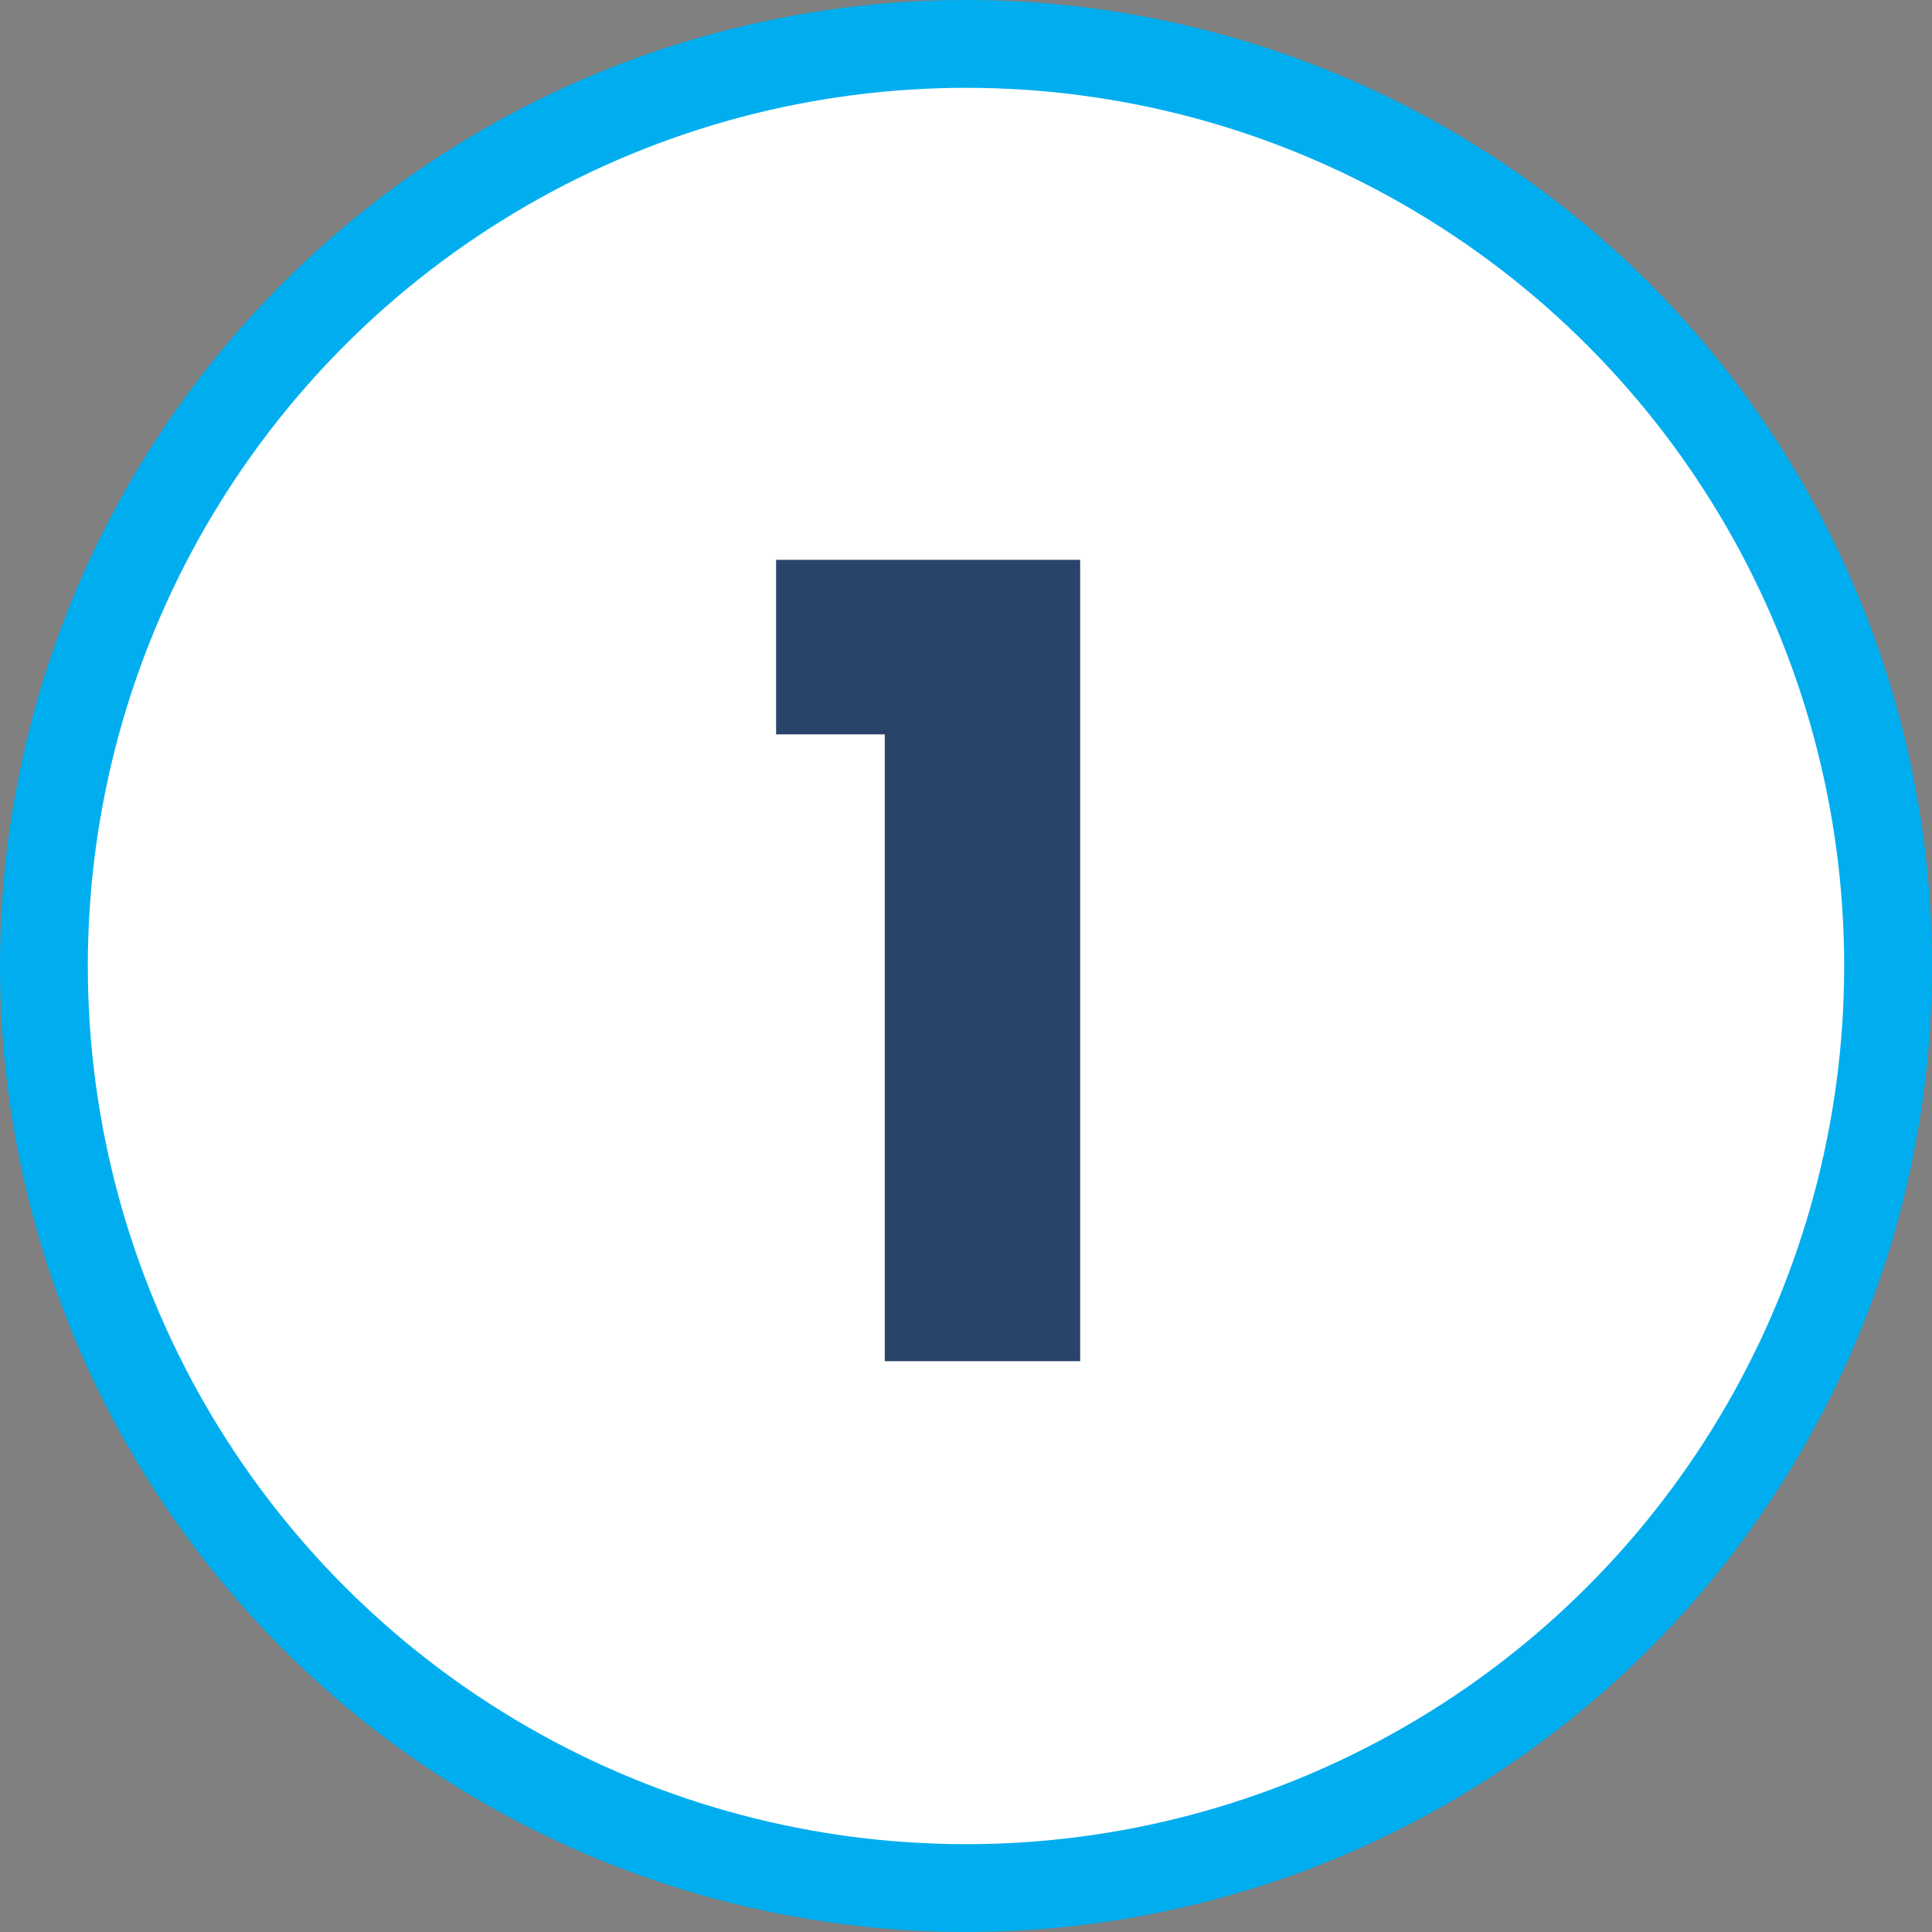
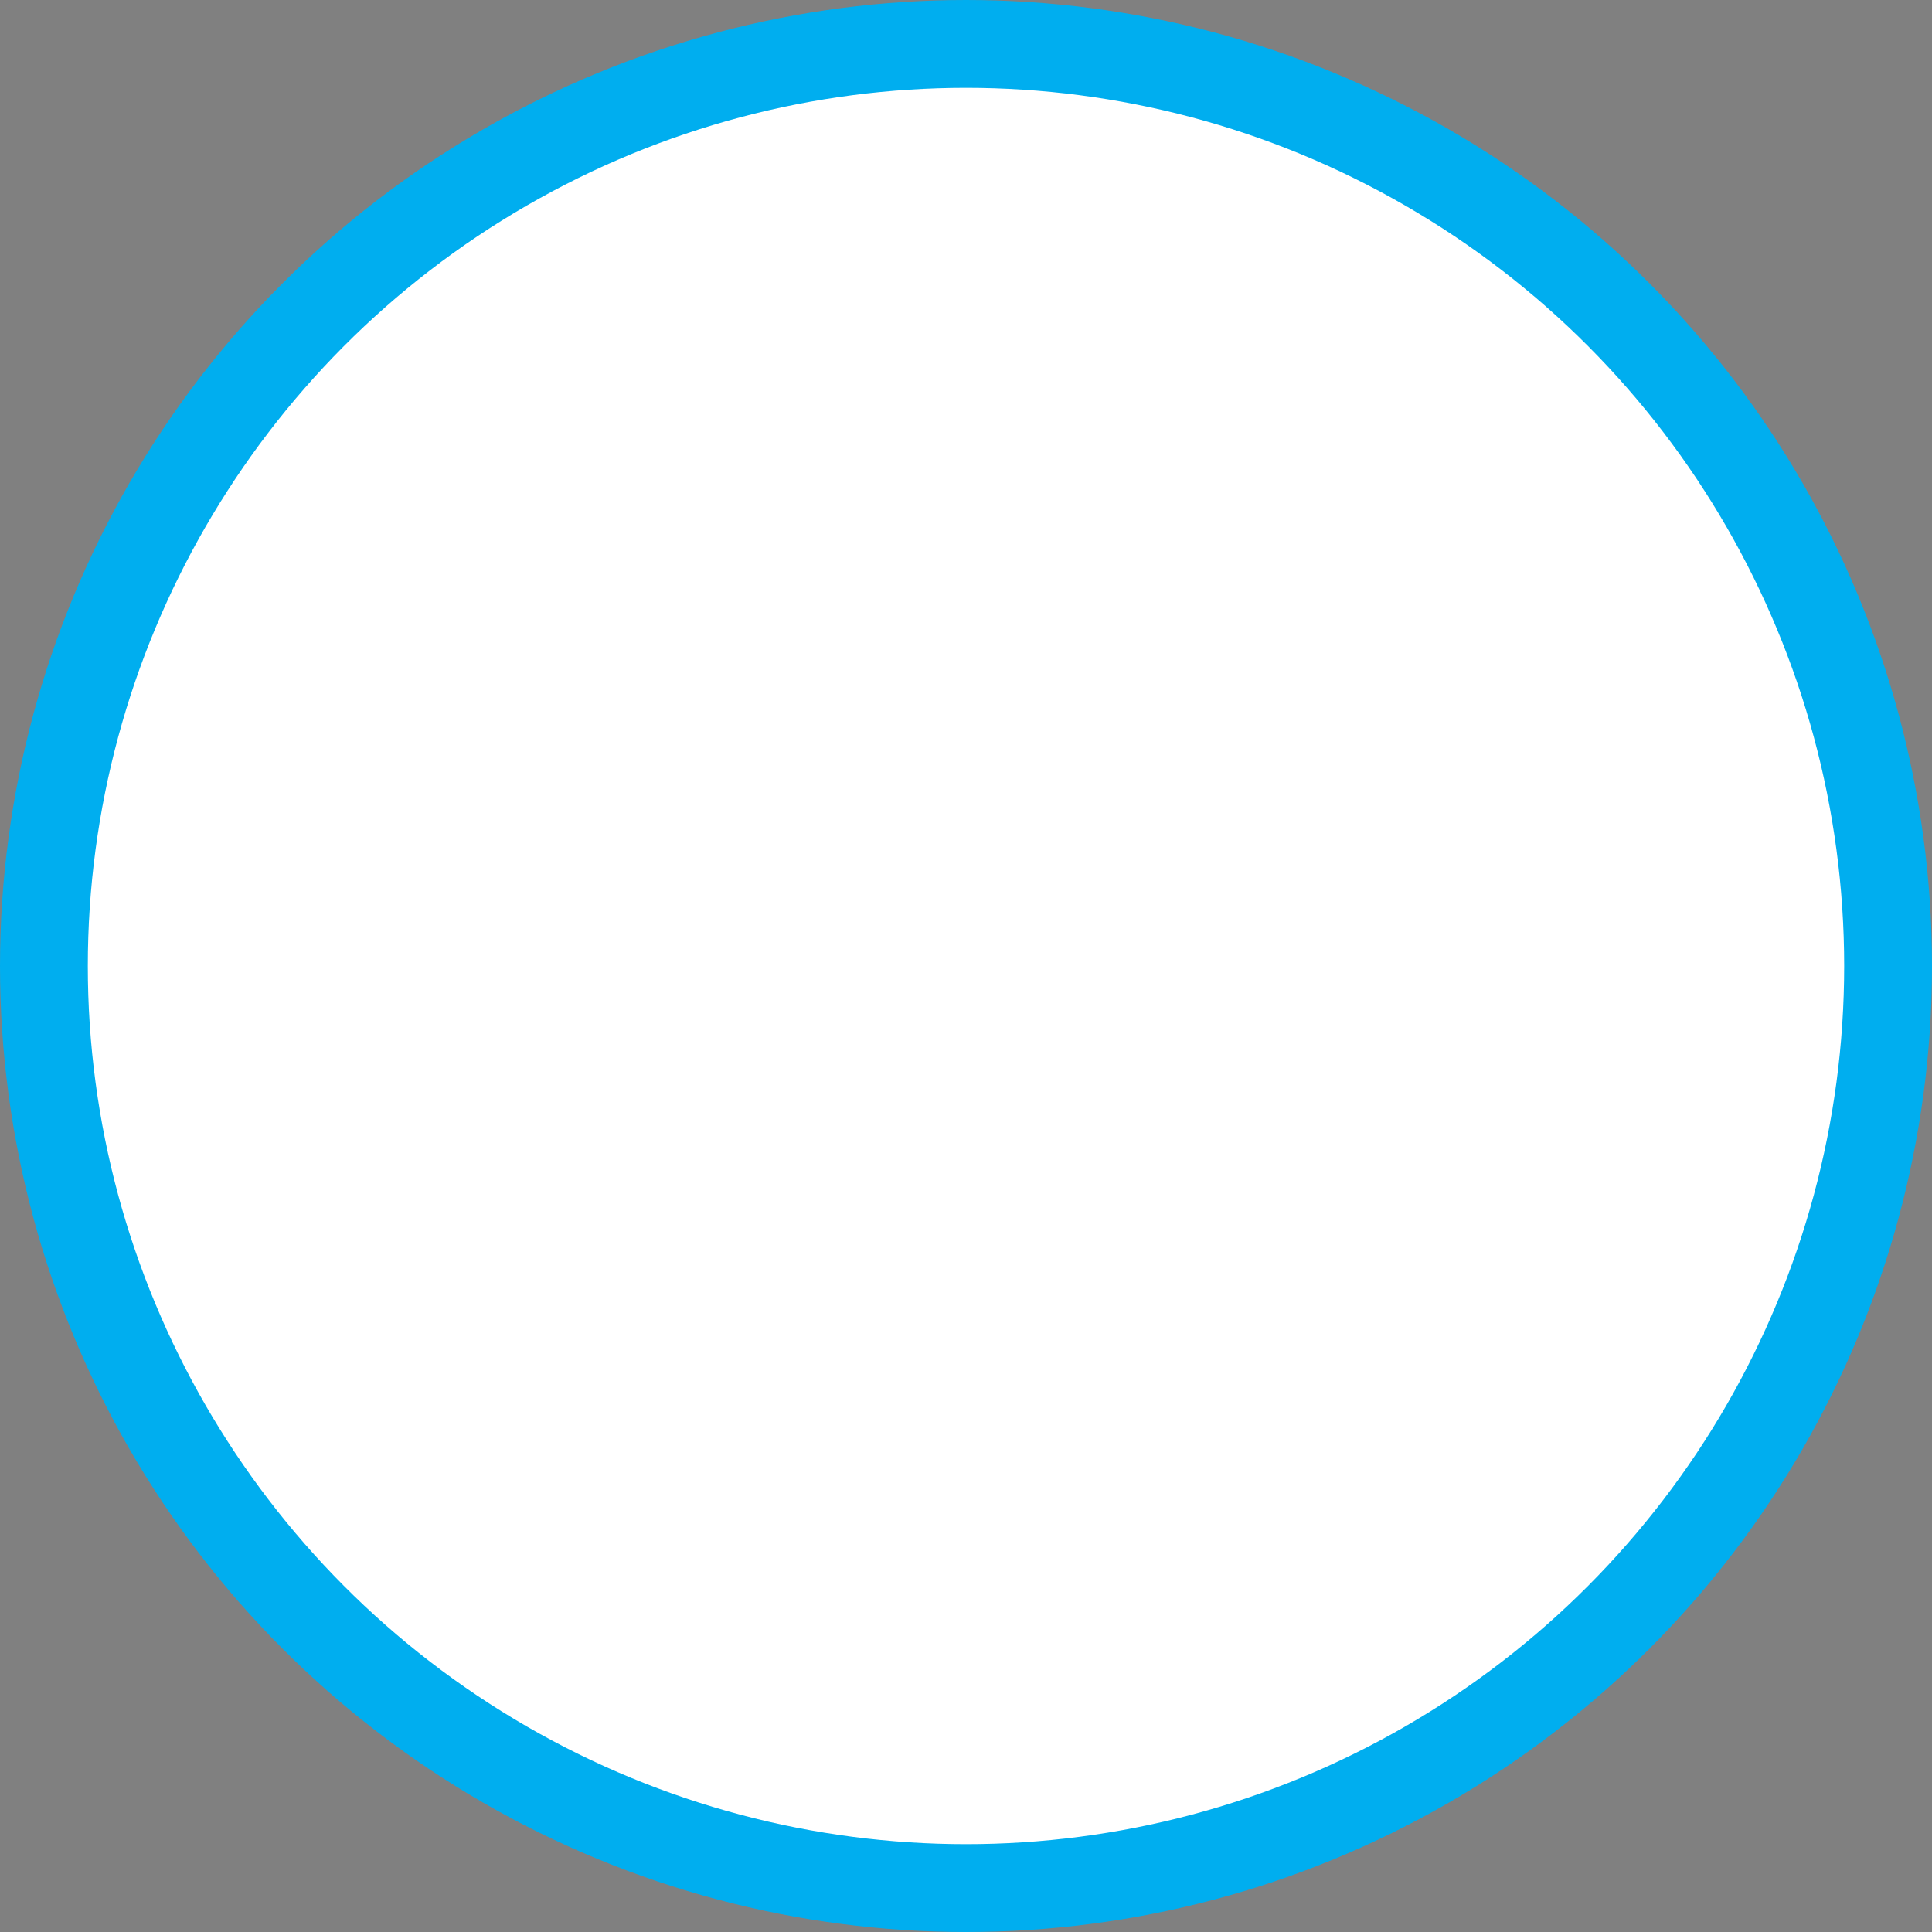
<svg xmlns="http://www.w3.org/2000/svg" width="44" height="44" viewBox="0 0 44 44" fill="none">
  <rect x="0" y="0" width="44" height="44" fill="#808080" stroke="none" />
  <circle cx="22" cy="22" r="21" fill="white" stroke="#00AEEF" stroke-width="2" />
-   <path d="M17.675 16.725V12.75H24.6V31H20.15V16.725H17.675Z" fill="#284469" />
</svg>